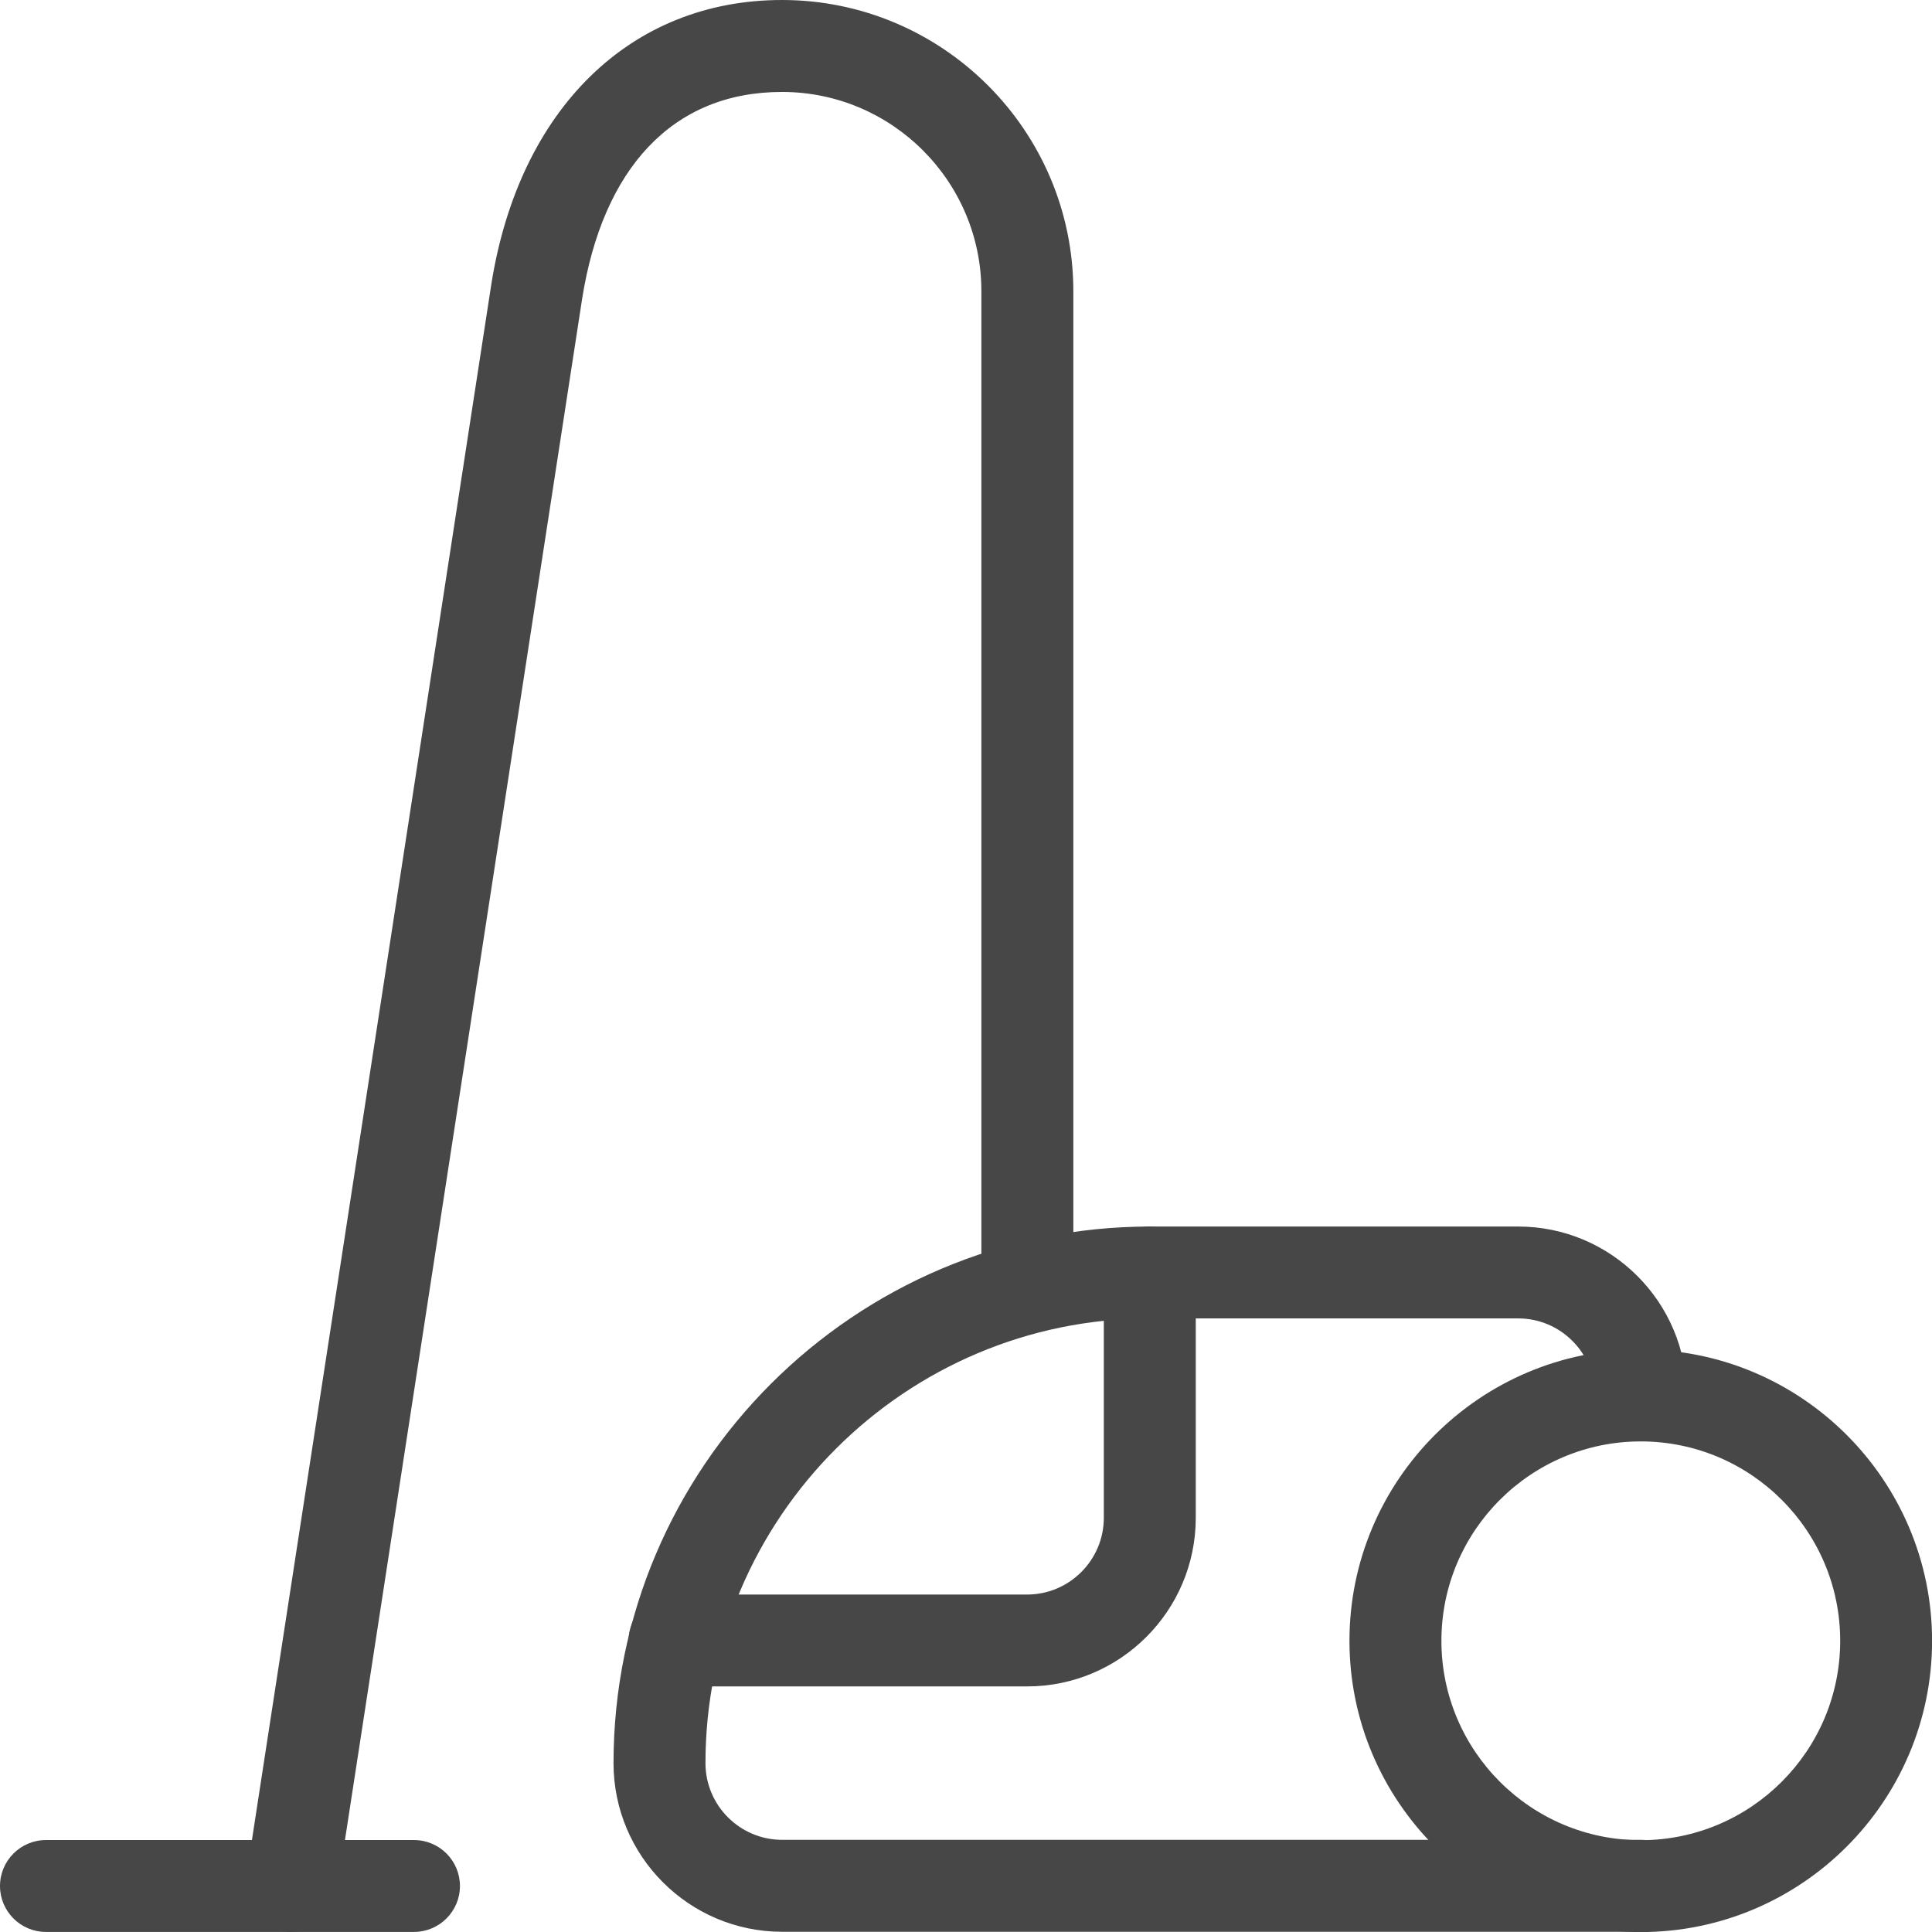
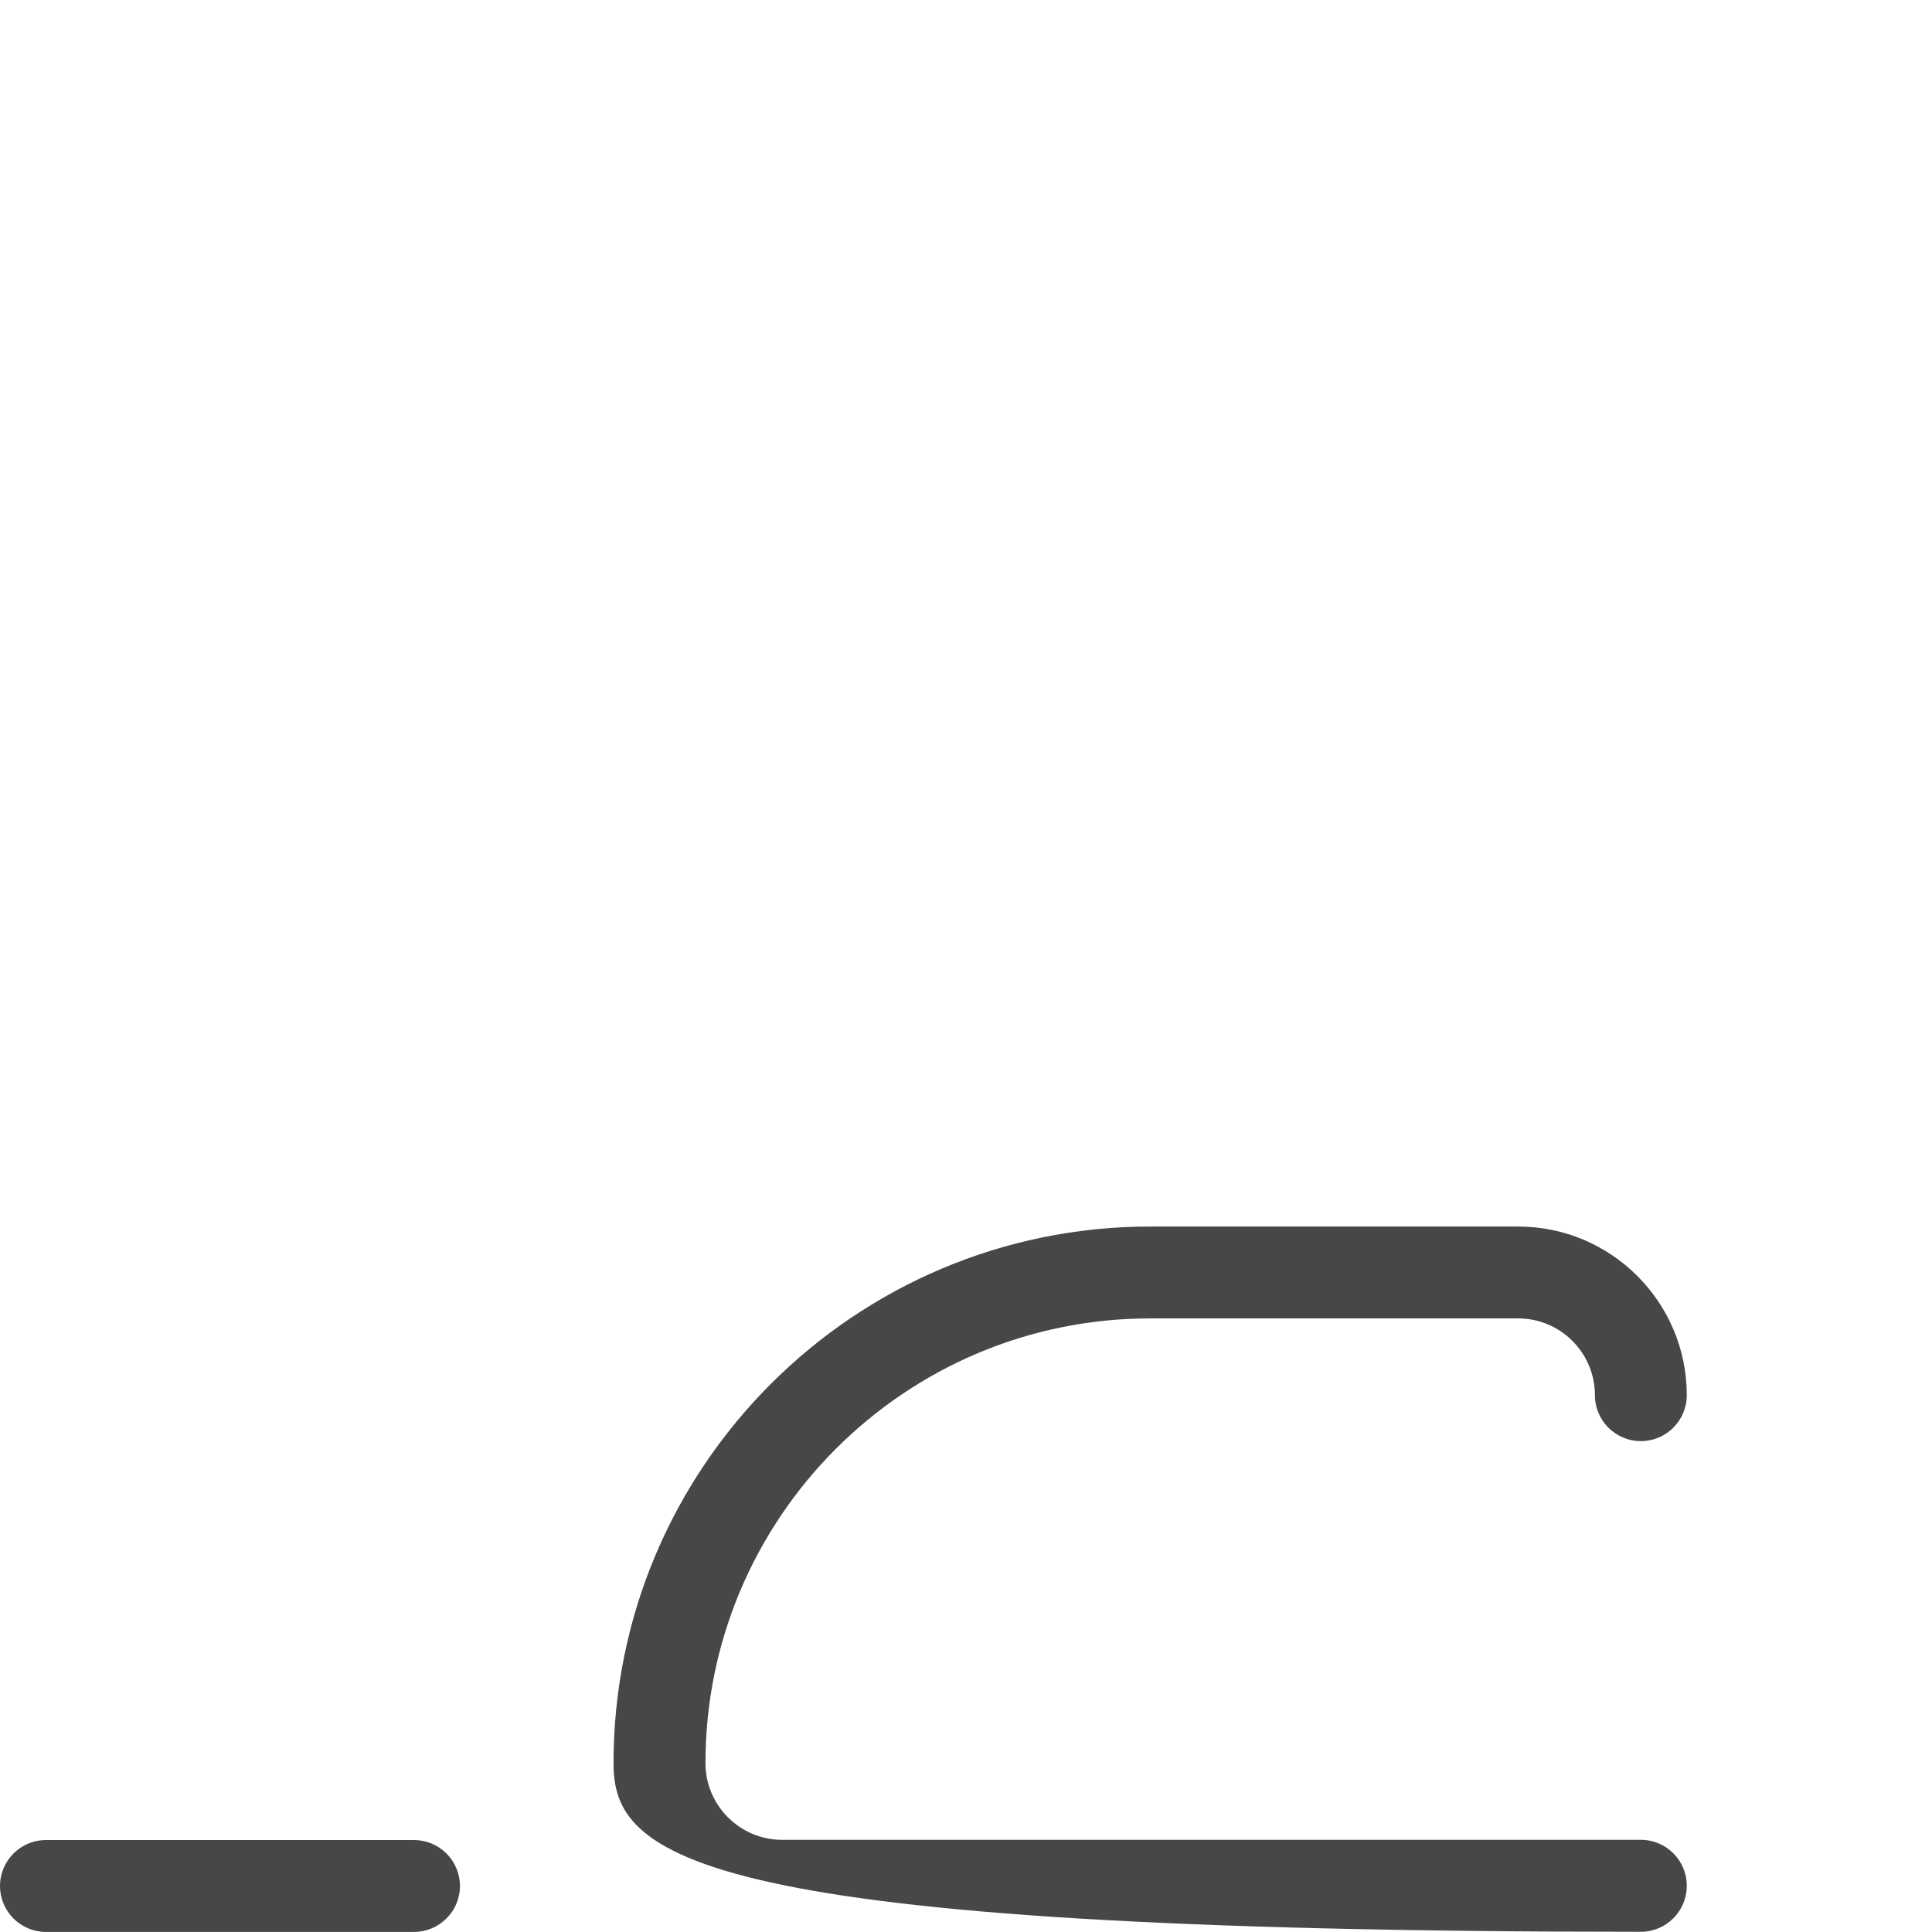
<svg xmlns="http://www.w3.org/2000/svg" width="27" height="27" viewBox="0 0 27 27" fill="none">
  <path d="M5.785 26.999H0.642C0.287 26.999 0 26.711 0 26.357C0 26.003 0.288 25.715 0.642 25.715H5.785C6.141 25.715 6.428 26.003 6.428 26.357C6.428 26.711 6.14 26.999 5.785 26.999Z" fill="#474747" />
-   <path d="M4.073 27.001C4.041 27.001 4.008 26.998 3.975 26.993C3.624 26.939 3.383 26.611 3.437 26.259L6.866 3.974C7.255 1.521 8.812 0 10.929 0C13.174 0 15 1.826 15 4.071V17.785C15 18.141 14.712 18.428 14.358 18.428C14.003 18.428 13.715 18.14 13.715 17.785V4.071C13.715 2.535 12.466 1.285 10.929 1.285C9.392 1.285 8.423 2.363 8.136 4.172L4.707 26.454C4.658 26.772 4.385 26.999 4.073 26.999V27.001Z" fill="#474747" />
-   <path d="M22.93 27.001C20.686 27.001 18.859 25.175 18.859 22.93C18.859 20.686 20.686 18.859 22.93 18.859C25.175 18.859 27.001 20.686 27.001 22.93C27.001 25.175 25.175 27.001 22.93 27.001ZM22.93 20.144C21.394 20.144 20.144 21.393 20.144 22.93C20.144 24.468 21.393 25.717 22.93 25.717C24.468 25.717 25.717 24.468 25.717 22.93C25.717 21.393 24.468 20.144 22.93 20.144Z" fill="#474747" />
-   <path d="M22.931 26.997H10.931C9.631 26.997 8.574 25.94 8.574 24.64C8.574 20.504 11.939 17.141 16.074 17.141H21.217C22.516 17.141 23.573 18.198 23.573 19.497C23.573 19.853 23.285 20.14 22.931 20.14C22.577 20.14 22.289 19.852 22.289 19.497C22.289 18.906 21.808 18.425 21.217 18.425H16.074C12.647 18.425 9.859 21.213 9.859 24.64C9.859 25.231 10.34 25.712 10.931 25.712H22.931C23.287 25.712 23.573 26 23.573 26.355C23.573 26.709 23.285 26.997 22.931 26.997Z" fill="#474747" />
-   <path d="M14.354 23.568H9.427C9.072 23.568 8.785 23.28 8.785 22.926C8.785 22.572 9.073 22.284 9.427 22.284H14.354C14.945 22.284 15.426 21.802 15.426 21.212V17.783C15.426 17.427 15.714 17.141 16.069 17.141C16.423 17.141 16.711 17.429 16.711 17.783V21.212C16.711 22.511 15.654 23.568 14.354 23.568Z" fill="#474747" />
+   <path d="M22.931 26.997C9.631 26.997 8.574 25.94 8.574 24.64C8.574 20.504 11.939 17.141 16.074 17.141H21.217C22.516 17.141 23.573 18.198 23.573 19.497C23.573 19.853 23.285 20.14 22.931 20.14C22.577 20.14 22.289 19.852 22.289 19.497C22.289 18.906 21.808 18.425 21.217 18.425H16.074C12.647 18.425 9.859 21.213 9.859 24.64C9.859 25.231 10.34 25.712 10.931 25.712H22.931C23.287 25.712 23.573 26 23.573 26.355C23.573 26.709 23.285 26.997 22.931 26.997Z" fill="#474747" />
</svg>